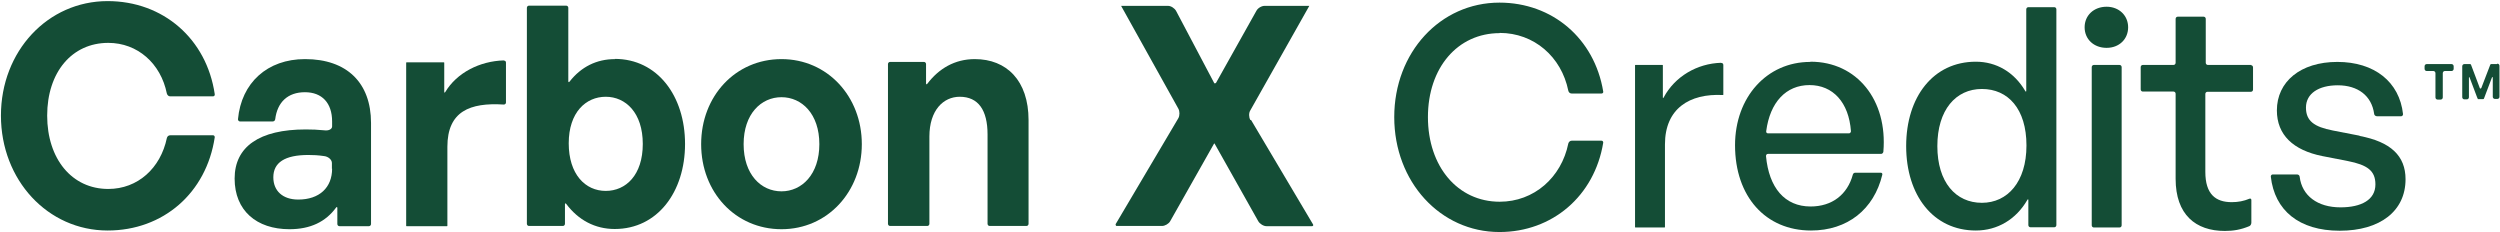
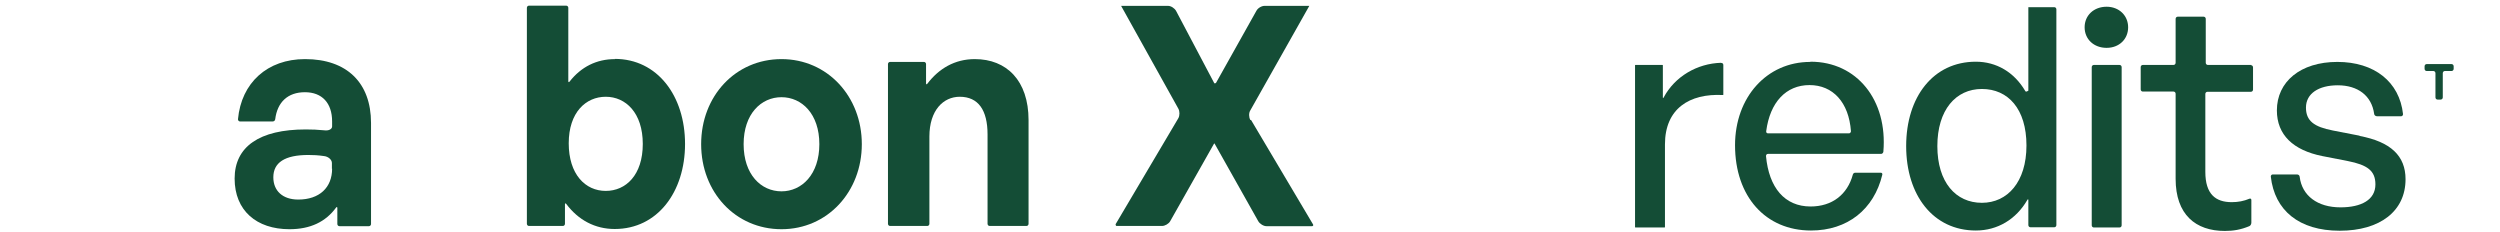
<svg xmlns="http://www.w3.org/2000/svg" width="1808" height="168" viewBox="0 0 1808 168" fill="none">
  <g clip-path="url(#clip0_4307_373)">
-     <path d="M78.297 31.007C99.479 31.007 116.273 45.876 120.66 67.631C120.963 68.727 121.871 69.666 122.93 69.666H154.097C154.853 69.666 155.459 69.04 155.307 68.101C149.407 28.033 117.937 0.8 77.843 0.8C34.572 0.8 0.682 36.954 0.682 83.596C0.682 130.237 34.572 166.704 77.843 166.704C117.937 166.704 149.255 139.627 155.307 99.247C155.307 98.464 154.853 97.838 154.097 97.838H123.081C121.871 97.838 120.963 98.621 120.66 99.873C116.121 121.628 99.63 136.654 78.297 136.654C51.971 136.654 34.118 114.898 34.118 83.596C34.118 52.293 51.971 31.007 78.297 31.007Z" fill="#144D36" />
    <path d="M220.516 42.745C193.434 42.745 174.522 59.805 172.101 86.256C172.101 87.038 172.707 87.821 173.463 87.821H197.368C198.124 87.821 198.881 87.195 199.032 86.256C200.545 73.891 208.11 66.692 220.516 66.692C232.923 66.692 240.185 74.517 240.185 87.821V91.421C240.185 93.456 237.613 94.708 234.436 94.238C229.897 93.769 225.661 93.612 221.122 93.612C187.685 93.612 169.681 105.977 169.681 129.141C169.681 152.305 185.567 165.765 209.32 165.765C224.45 165.765 235.495 160.443 243.06 150.113C243.514 149.487 243.967 149.644 243.967 150.426V162.008C243.967 162.791 244.573 163.574 245.48 163.574H266.813C267.57 163.574 268.326 162.948 268.326 162.008V88.917C268.326 59.805 250.776 42.745 220.668 42.745H220.516ZM240.185 121.941C240.185 135.714 230.956 144.322 215.675 144.322C204.479 144.322 197.671 138.062 197.671 128.202C197.671 117.559 205.992 112.081 222.937 112.081C226.568 112.081 230.048 112.237 234.284 112.863C237.462 113.176 240.034 115.524 240.034 117.872V122.097L240.185 121.941Z" fill="#144D36" />
-     <path d="M364.4 43.685C347.001 44.154 330.358 52.606 322.037 66.536C321.583 67.162 321.28 67.162 321.28 66.379V45.406C321.28 45.406 321.28 45.093 320.978 45.093H294.047C294.047 45.093 293.744 45.093 293.744 45.406V163.261C293.744 163.261 293.744 163.574 294.047 163.574H323.247C323.247 163.574 323.55 163.574 323.55 163.261V106.133C323.55 80.465 339.89 74.048 364.4 75.613C365.156 75.613 365.913 74.987 365.913 74.205V45.25C365.913 44.467 365.308 43.685 364.4 43.841V43.685Z" fill="#144D36" />
    <path d="M444.738 42.746C431.424 42.746 420.228 48.38 411.907 59.023C411.453 59.649 410.999 59.493 410.999 58.71V5.652C410.999 4.869 410.394 4.087 409.486 4.087H382.555C381.799 4.087 381.042 4.713 381.042 5.652V161.853C381.042 162.635 381.648 163.418 382.555 163.418H407.066C407.822 163.418 408.579 162.792 408.579 161.853V147.766C408.579 146.984 409.032 146.827 409.486 147.453C418.262 159.192 430.365 165.609 444.587 165.609C475.452 165.609 495.423 138.845 495.423 104.099C495.423 69.353 475.452 42.589 444.587 42.589L444.738 42.746ZM438.081 138.063C423.254 138.063 411.302 126.011 411.302 103.63C411.302 81.248 423.708 69.979 438.081 69.979C452.455 69.979 464.861 81.561 464.861 104.099C464.861 126.637 452.606 138.063 438.081 138.063Z" fill="#144D36" />
    <path d="M565.171 42.745C531.885 42.745 507.073 69.509 507.073 104.255C507.073 139.001 531.885 165.765 565.171 165.765C598.456 165.765 623.269 138.688 623.269 104.255C623.269 69.822 598.456 42.745 565.171 42.745ZM565.171 138.375C550.344 138.375 537.786 126.167 537.786 104.255C537.786 82.343 550.495 70.291 565.171 70.291C579.847 70.291 592.555 82.343 592.555 104.255C592.555 126.167 579.847 138.375 565.171 138.375Z" fill="#144D36" />
    <path d="M704.969 42.745C690.444 42.745 678.946 49.632 670.624 60.588C670.171 61.214 669.717 61.057 669.717 60.275V46.345C669.717 45.562 669.111 44.78 668.204 44.78H643.694C642.937 44.78 642.181 45.406 642.181 46.345V161.852C642.181 162.635 642.786 163.417 643.694 163.417H670.624C671.381 163.417 672.137 162.791 672.137 161.852V98.777C672.137 79.682 682.274 69.978 694.076 69.978C707.541 69.978 714.198 79.682 714.198 97.212V161.852C714.198 162.635 714.803 163.417 715.711 163.417H742.339C743.096 163.417 743.852 162.791 743.852 161.852V86.882C743.852 58.24 727.966 42.745 704.969 42.745Z" fill="#144D36" />
    <path d="M904.227 86.726C903.168 84.848 903.017 81.717 904.227 79.839L946.893 4.243H914.515C912.397 4.243 909.674 5.808 908.615 7.843L879.415 59.962C879.415 59.962 878.355 60.745 878.053 59.962C873.665 51.667 850.517 7.843 850.517 7.843C849.458 5.965 846.886 4.243 844.768 4.243H810.877C810.877 4.243 810.877 4.243 810.877 4.4L852.181 78.587C853.24 80.465 853.24 83.596 852.181 85.474L806.792 162.165C806.792 162.165 806.792 163.417 807.549 163.417H840.38C842.498 163.417 845.221 161.852 846.28 159.974L878.053 103.786C878.053 103.786 878.204 103.786 878.355 103.786L909.976 159.974C911.036 161.852 913.759 163.574 915.877 163.574H948.86C949.616 163.574 949.919 162.948 949.616 162.322L904.832 86.882L904.227 86.726Z" fill="#144D36" />
    <path d="M1523.48 4.869C1514.26 4.869 1507.6 11.13 1507.6 19.738C1507.6 28.346 1514.26 34.607 1523.48 34.607C1532.71 34.607 1539.07 28.19 1539.07 19.738C1539.07 11.286 1532.56 4.869 1523.48 4.869Z" fill="#144D36" />
    <path d="M1772.67 46.346H1754.97C1754.21 46.346 1753.46 46.972 1753.46 47.911V49.789C1753.46 50.572 1754.06 51.354 1754.97 51.354H1759.81C1760.57 51.354 1761.32 51.98 1761.32 52.919V70.449C1761.32 71.231 1761.93 72.014 1762.84 72.014H1765.11C1765.86 72.014 1766.62 71.388 1766.62 70.449V52.919C1766.62 52.137 1767.22 51.354 1768.13 51.354H1772.97C1773.73 51.354 1774.49 50.728 1774.49 49.789V47.911C1774.49 47.128 1773.88 46.346 1772.97 46.346H1772.67Z" fill="#144D36" />
-     <path d="M1805.81 46.345H1801.57C1801.57 46.345 1800.96 46.502 1800.96 46.815L1794.46 63.718C1794.46 63.718 1793.7 64.501 1793.4 63.718L1787.04 46.815C1787.04 46.815 1786.74 46.345 1786.44 46.345H1782.2C1781.45 46.345 1780.69 46.971 1780.69 47.91V70.292C1780.69 71.074 1781.3 71.857 1782.2 71.857H1784.02C1784.77 71.857 1785.53 71.231 1785.53 70.292V56.362C1785.53 55.58 1785.83 55.423 1786.14 56.362L1791.28 69.979C1791.28 69.979 1791.89 71.544 1792.04 71.701H1792.34H1795.82C1795.82 71.701 1796.42 71.544 1796.42 71.231L1802.17 56.049C1802.17 56.049 1802.78 55.267 1802.78 56.049V69.979C1802.78 70.761 1803.38 71.544 1804.29 71.544H1806.11C1806.86 71.544 1807.62 70.918 1807.62 69.979V47.597C1807.62 46.815 1807.02 46.032 1806.11 46.032L1805.81 46.345Z" fill="#144D36" />
-     <path d="M1084.57 23.807C1109.39 23.807 1129.21 41.024 1134.2 65.597C1134.5 66.849 1135.41 67.631 1136.62 67.631H1158.25C1159.01 67.631 1159.62 67.005 1159.46 66.223C1153.11 27.72 1122.55 1.896 1084.42 1.896C1041.6 1.896 1008.32 37.894 1008.32 84.691C1008.32 131.489 1041.6 167.8 1084.42 167.8C1122.55 167.8 1153.11 141.819 1159.46 103.16C1159.46 102.377 1159.01 101.751 1158.25 101.751H1136.62C1135.41 101.751 1134.5 102.69 1134.2 103.786C1129.21 128.358 1109.39 145.888 1084.57 145.888C1054.16 145.888 1032.68 120.376 1032.68 84.691C1032.68 49.006 1054.16 23.964 1084.57 23.964V23.807Z" fill="#144D36" />
    <path d="M1244.8 45.406C1227.25 45.876 1211.21 55.423 1203.19 70.448C1202.74 71.231 1202.58 71.075 1202.58 70.292V47.284C1202.58 47.284 1202.58 46.971 1202.28 46.971H1182.76C1182.76 46.971 1182.46 46.971 1182.46 47.284V164.2C1182.46 164.2 1182.46 164.513 1182.76 164.513H1203.79C1203.79 164.513 1204.1 164.513 1204.1 164.2V104.412C1204.1 78.587 1221.8 67.475 1246.01 68.727C1246.01 68.727 1246.31 68.727 1246.31 68.414V46.971C1246.31 46.189 1245.7 45.406 1244.8 45.563V45.406Z" fill="#144D36" />
    <path d="M1309.1 44.781C1277.78 44.781 1254.78 70.292 1254.78 105.038C1254.78 142.132 1276.87 166.705 1309.7 166.705C1336.03 166.705 1355.24 151.523 1361.29 126.324C1361.45 125.542 1360.99 124.915 1360.24 124.915H1341.63C1340.87 124.915 1340.11 125.542 1339.96 126.324C1336.03 140.723 1324.98 149.332 1309.4 149.332C1290.79 149.332 1279.29 135.871 1277.17 112.864C1277.17 112.081 1277.63 111.299 1278.54 111.299H1360.39C1361.14 111.299 1361.9 110.673 1362.05 109.734C1365.23 72.327 1342.84 44.624 1309.4 44.624L1309.1 44.781ZM1337.24 96.43H1278.54C1277.78 96.43 1277.17 95.804 1277.32 94.865C1280.05 73.892 1291.7 61.528 1308.64 61.528C1325.59 61.528 1337.09 74.049 1338.6 94.865C1338.6 95.647 1337.99 96.43 1337.24 96.43Z" fill="#144D36" />
-     <path d="M1485.66 5.183H1466.9C1466.14 5.183 1465.39 5.809 1465.39 6.748V65.597C1465.39 66.379 1465.08 66.536 1464.63 65.753C1456.61 52.137 1443.75 44.624 1428.92 44.624C1398.21 44.624 1378.54 69.979 1378.54 105.664C1378.54 141.349 1398.21 166.705 1428.92 166.705C1444.51 166.705 1457.97 158.722 1466.14 144.636C1466.6 143.854 1466.9 144.01 1466.9 144.793V162.792C1466.9 163.574 1467.51 164.357 1468.41 164.357H1485.66C1486.42 164.357 1487.17 163.731 1487.17 162.792V6.748C1487.17 5.965 1486.57 5.183 1485.66 5.183ZM1433.31 146.671C1414.4 146.671 1401.09 131.802 1401.09 105.664C1401.09 79.527 1414.4 64.345 1433.31 64.345C1452.22 64.345 1465.54 78.744 1465.54 105.195C1465.54 131.646 1451.77 146.671 1433.31 146.671Z" fill="#144D36" />
+     <path d="M1485.66 5.183H1466.9V65.597C1465.39 66.379 1465.08 66.536 1464.63 65.753C1456.61 52.137 1443.75 44.624 1428.92 44.624C1398.21 44.624 1378.54 69.979 1378.54 105.664C1378.54 141.349 1398.21 166.705 1428.92 166.705C1444.51 166.705 1457.97 158.722 1466.14 144.636C1466.6 143.854 1466.9 144.01 1466.9 144.793V162.792C1466.9 163.574 1467.51 164.357 1468.41 164.357H1485.66C1486.42 164.357 1487.17 163.731 1487.17 162.792V6.748C1487.17 5.965 1486.57 5.183 1485.66 5.183ZM1433.31 146.671C1414.4 146.671 1401.09 131.802 1401.09 105.664C1401.09 79.527 1414.4 64.345 1433.31 64.345C1452.22 64.345 1465.54 78.744 1465.54 105.195C1465.54 131.646 1451.77 146.671 1433.31 146.671Z" fill="#144D36" />
    <path d="M1532.87 46.972H1514.26C1513.42 46.972 1512.74 47.672 1512.74 48.537V162.948C1512.74 163.813 1513.42 164.513 1514.26 164.513H1532.87C1533.7 164.513 1534.38 163.813 1534.38 162.948V48.537C1534.38 47.672 1533.7 46.972 1532.87 46.972Z" fill="#144D36" />
    <path d="M1628.18 46.971H1596.71C1595.96 46.971 1595.2 46.345 1595.2 45.406V13.633C1595.2 12.851 1594.59 12.068 1593.69 12.068H1574.93C1574.17 12.068 1573.41 12.694 1573.41 13.633V45.406C1573.41 46.188 1572.81 46.971 1571.9 46.971H1549.66C1548.9 46.971 1548.15 47.597 1548.15 48.536V64.657C1548.15 65.439 1548.75 66.222 1549.66 66.222H1571.9C1572.66 66.222 1573.41 66.848 1573.41 67.787V129.297C1573.41 155.278 1587.94 167.017 1608.97 167.017C1615.32 167.017 1620.62 166.078 1626.67 163.574C1627.58 163.26 1628.18 162.008 1628.18 161.069V144.635C1628.18 143.853 1627.58 143.383 1626.82 143.696C1622.74 145.418 1618.65 146.201 1613.96 146.201C1602.31 146.201 1594.9 140.41 1594.9 124.289V67.944C1594.9 67.161 1595.5 66.379 1596.41 66.379H1627.88C1628.64 66.379 1629.39 65.752 1629.39 64.813V48.693C1629.39 47.91 1628.79 47.127 1627.88 47.127L1628.18 46.971Z" fill="#144D36" />
    <path d="M1706.55 98.151L1687.19 94.395C1673.42 91.734 1667.67 87.352 1667.67 77.805C1667.67 67.631 1676.9 61.684 1690.67 61.684C1705.19 61.684 1715.18 69.196 1716.99 82.344C1716.99 83.283 1718.05 84.065 1718.96 84.065H1736.51C1737.27 84.065 1737.87 83.439 1737.87 82.5C1735.3 59.179 1717.15 44.78 1690.37 44.78C1663.59 44.78 1646.64 59.179 1646.64 79.839C1646.64 97.525 1658.44 108.638 1679.47 112.864L1697.93 116.464C1712.15 119.281 1717.9 123.507 1717.9 133.367C1717.9 144.479 1707.76 149.957 1692.64 149.957C1675.99 149.957 1664.8 141.506 1663.13 127.889C1663.13 126.95 1662.22 126.167 1661.32 126.167H1643.62C1642.86 126.167 1642.25 126.793 1642.25 127.732C1644.98 152.149 1662.68 166.861 1692.03 166.861C1721.38 166.861 1739.69 152.618 1739.69 129.611C1739.69 112.707 1728.95 102.534 1706.4 98.308L1706.55 98.151Z" fill="#144D36" />
  </g>
  <defs>
    <clipPath id="clip0_4307_373">
      <rect width="1806.64" height="167" fill="white" transform="translate(0.682 0.8)" />
    </clipPath>
  </defs>
</svg>